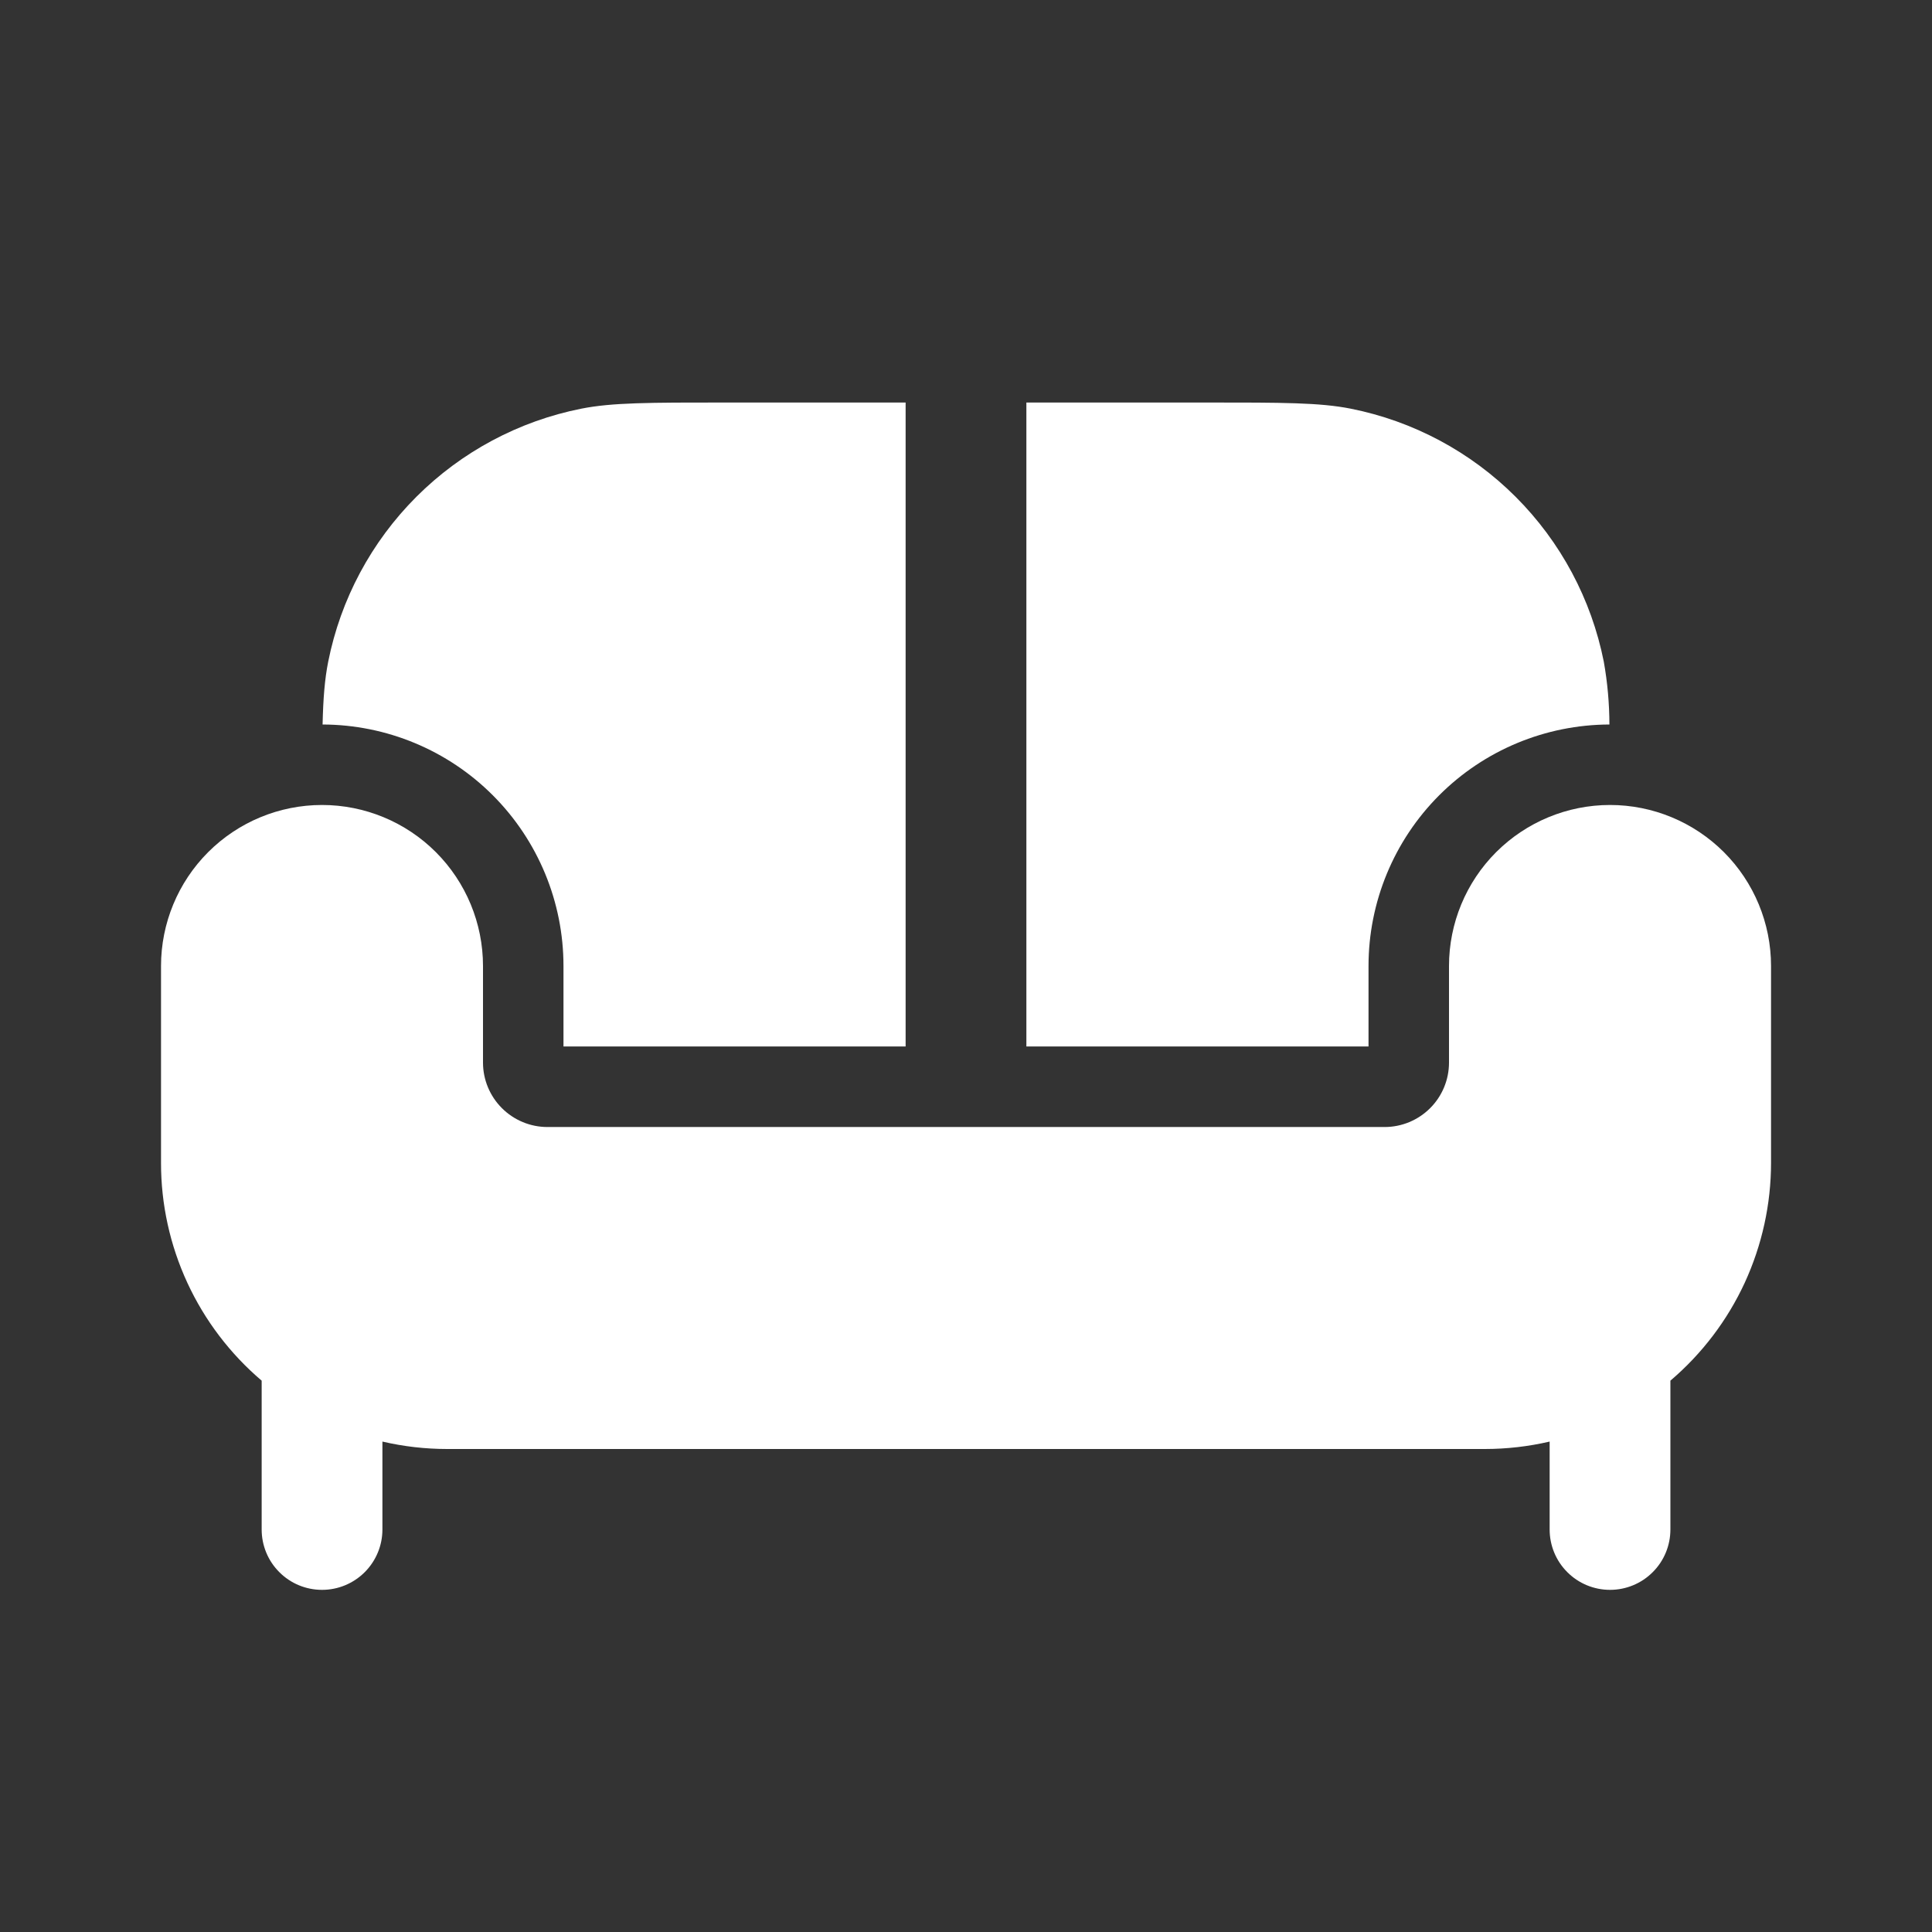
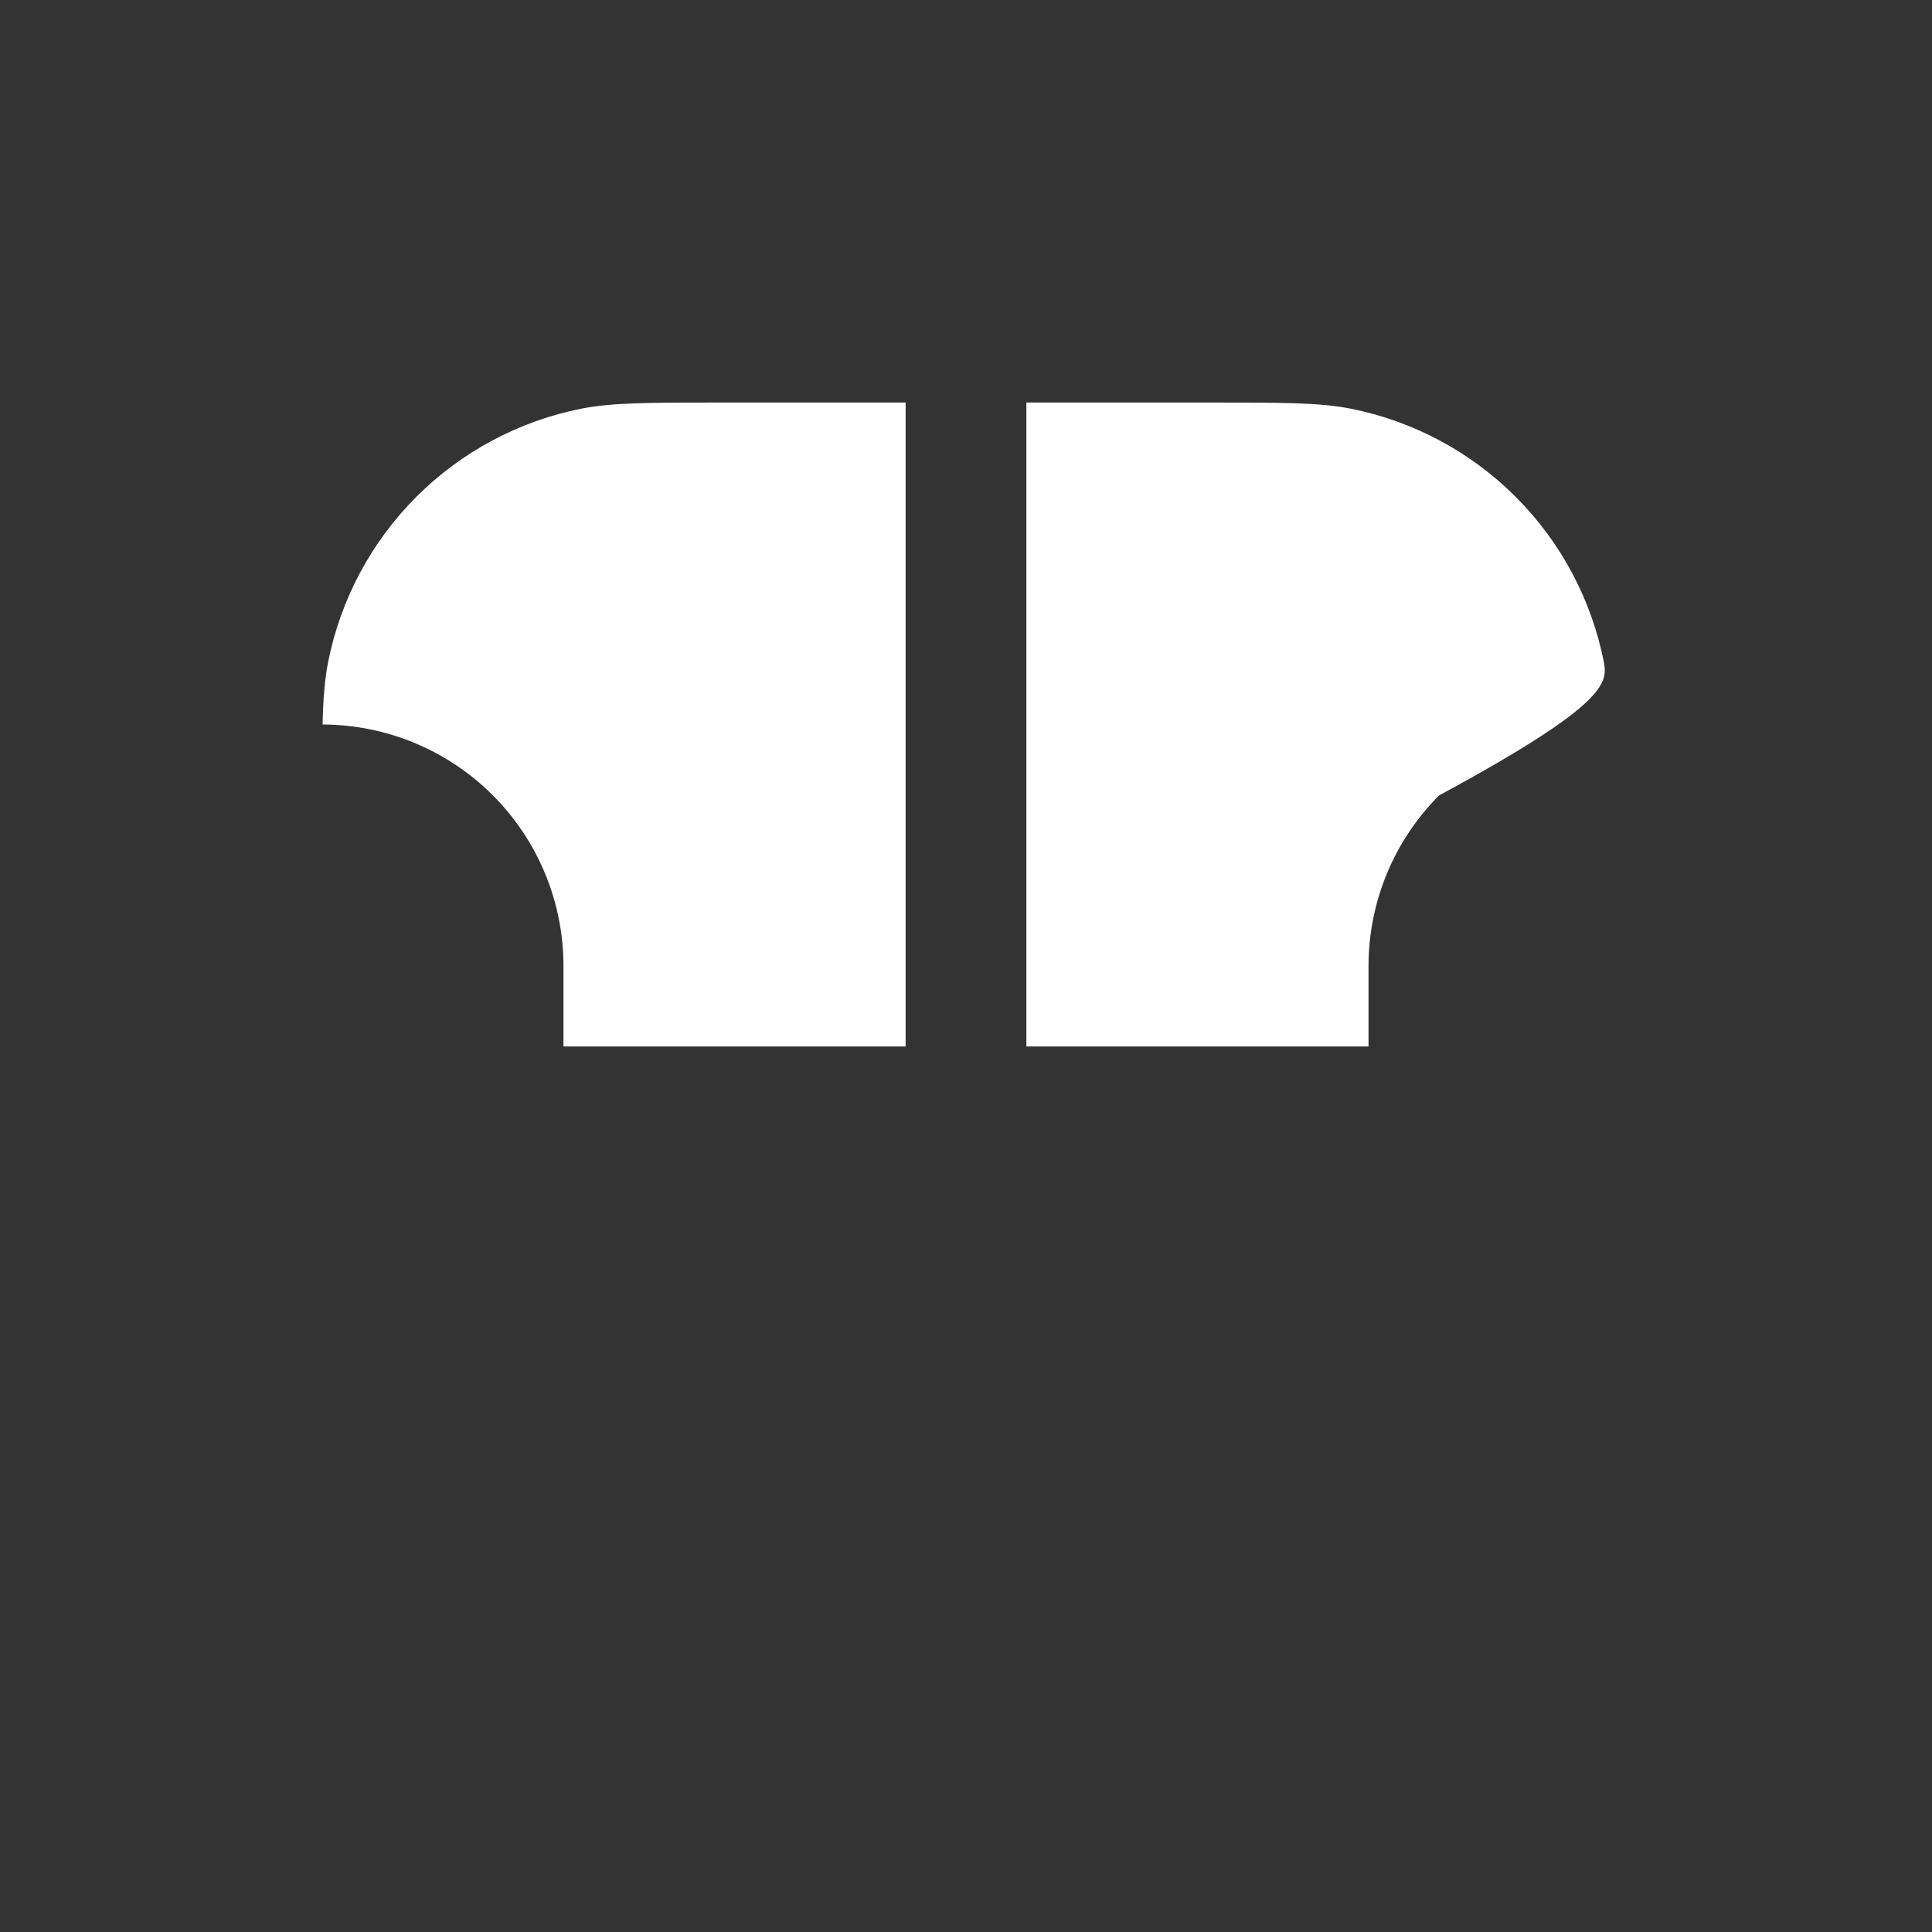
<svg xmlns="http://www.w3.org/2000/svg" width="32" height="32" viewBox="0 0 32 32" fill="none">
  <rect x="0" y="0" width="32" height="32" fill="#333333" stroke="none" />
-   <path d="M9.333 17.333V16C9.333 14.941 8.913 13.925 8.165 13.175C7.417 12.425 6.402 12.003 5.343 12C5.353 11.563 5.379 11.245 5.436 10.96C5.642 9.925 6.15 8.975 6.896 8.229C7.642 7.483 8.592 6.975 9.627 6.769C10.141 6.667 10.76 6.667 12 6.667H15V17.333H9.333ZM17 17.333H22.667V16C22.667 14.941 23.087 13.925 23.835 13.175C24.583 12.425 25.598 12.003 26.657 12C26.656 11.651 26.625 11.303 26.564 10.96C26.358 9.925 25.85 8.975 25.104 8.229C24.358 7.483 23.408 6.975 22.373 6.769C21.859 6.667 21.24 6.667 20 6.667H17V17.333Z" fill="white" />
-   <path d="M24.592 24H7.408C7.047 24 6.686 23.959 6.334 23.877V25.333C6.334 25.599 6.228 25.853 6.041 26.04C5.853 26.228 5.599 26.333 5.334 26.333C5.068 26.333 4.814 26.228 4.627 26.04C4.439 25.853 4.334 25.599 4.334 25.333V22.868C3.811 22.423 3.391 21.87 3.103 21.247C2.815 20.623 2.666 19.945 2.667 19.259V16C2.667 15.293 2.948 14.614 3.448 14.114C3.948 13.614 4.626 13.333 5.334 13.333C6.041 13.333 6.719 13.614 7.219 14.114C7.719 14.614 8 15.293 8 16V17.6C8 17.883 8.113 18.154 8.313 18.354C8.513 18.554 8.784 18.667 9.067 18.667H22.934C23.217 18.667 23.488 18.554 23.688 18.354C23.888 18.154 24 17.883 24 17.6V16C24 15.293 24.281 14.614 24.781 14.114C25.282 13.614 25.96 13.333 26.667 13.333C27.374 13.333 28.052 13.614 28.553 14.114C29.053 14.614 29.334 15.293 29.334 16V19.259C29.334 19.945 29.185 20.623 28.898 21.247C28.61 21.87 28.19 22.423 27.667 22.868V25.333C27.667 25.599 27.562 25.853 27.374 26.04C27.187 26.228 26.932 26.333 26.667 26.333C26.402 26.333 26.147 26.228 25.96 26.04C25.772 25.853 25.667 25.599 25.667 25.333V23.877C25.314 23.959 24.954 24 24.592 24Z" fill="white" />
+   <path d="M9.333 17.333V16C9.333 14.941 8.913 13.925 8.165 13.175C7.417 12.425 6.402 12.003 5.343 12C5.353 11.563 5.379 11.245 5.436 10.96C5.642 9.925 6.15 8.975 6.896 8.229C7.642 7.483 8.592 6.975 9.627 6.769C10.141 6.667 10.76 6.667 12 6.667H15V17.333H9.333ZM17 17.333H22.667V16C22.667 14.941 23.087 13.925 23.835 13.175C26.656 11.651 26.625 11.303 26.564 10.96C26.358 9.925 25.85 8.975 25.104 8.229C24.358 7.483 23.408 6.975 22.373 6.769C21.859 6.667 21.24 6.667 20 6.667H17V17.333Z" fill="white" />
</svg>